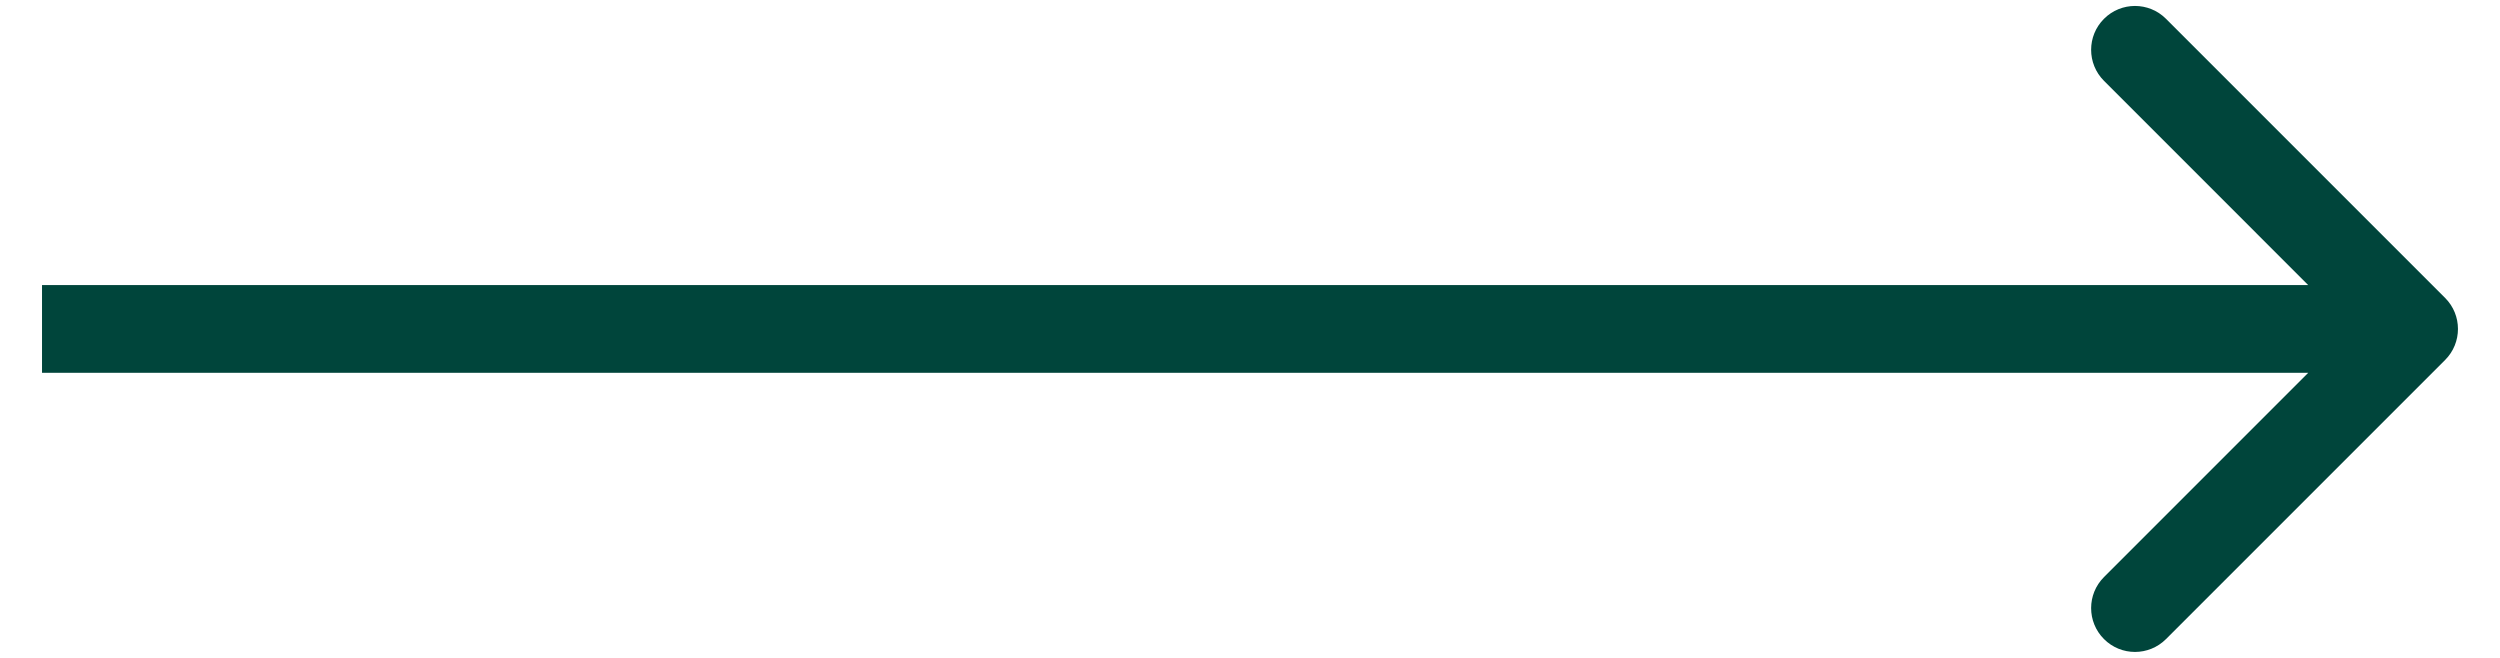
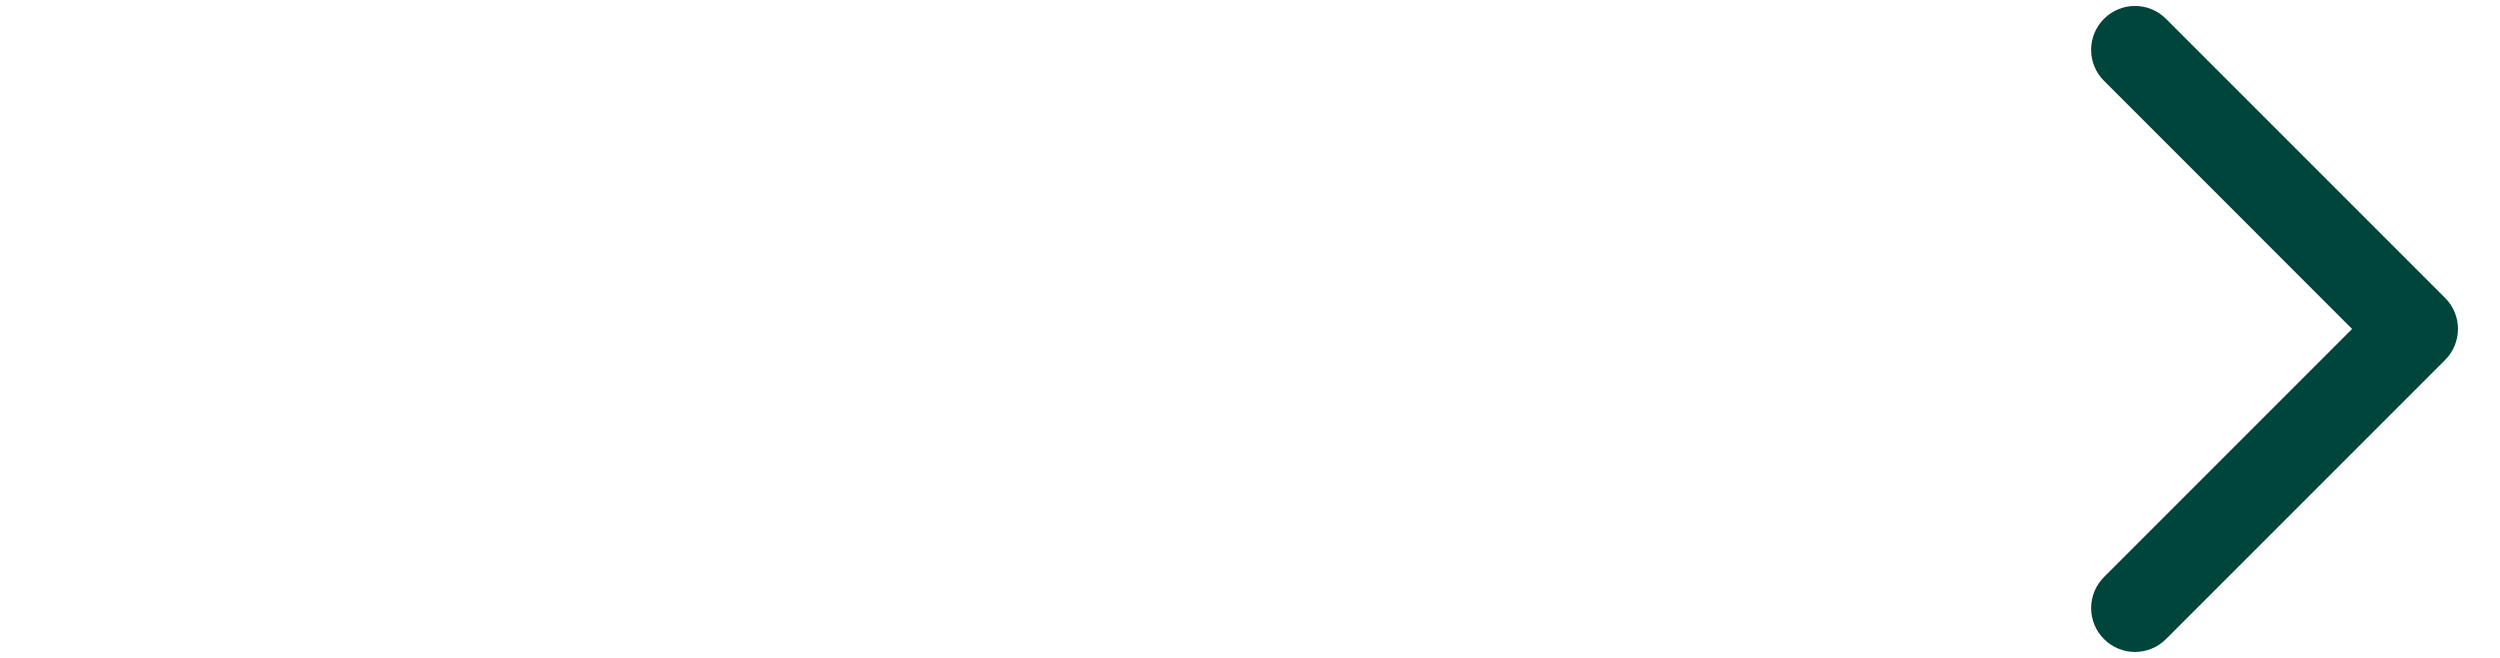
<svg xmlns="http://www.w3.org/2000/svg" width="57" height="15" viewBox="0 0 57 15" fill="none">
-   <path d="M55.749 8.207C56.139 7.817 56.139 7.183 55.749 6.793L49.385 0.429C48.994 0.038 48.361 0.038 47.971 0.429C47.58 0.819 47.58 1.453 47.971 1.843L53.627 7.5L47.971 13.157C47.58 13.547 47.58 14.181 47.971 14.571C48.361 14.962 48.994 14.962 49.385 14.571L55.749 8.207ZM0.958 8.5H55.042V6.5H0.958V8.5Z" fill="#00453B" />
+   <path d="M55.749 8.207C56.139 7.817 56.139 7.183 55.749 6.793L49.385 0.429C48.994 0.038 48.361 0.038 47.971 0.429C47.58 0.819 47.58 1.453 47.971 1.843L53.627 7.5L47.971 13.157C47.58 13.547 47.58 14.181 47.971 14.571C48.361 14.962 48.994 14.962 49.385 14.571L55.749 8.207ZM0.958 8.5H55.042V6.5V8.5Z" fill="#00453B" />
</svg>